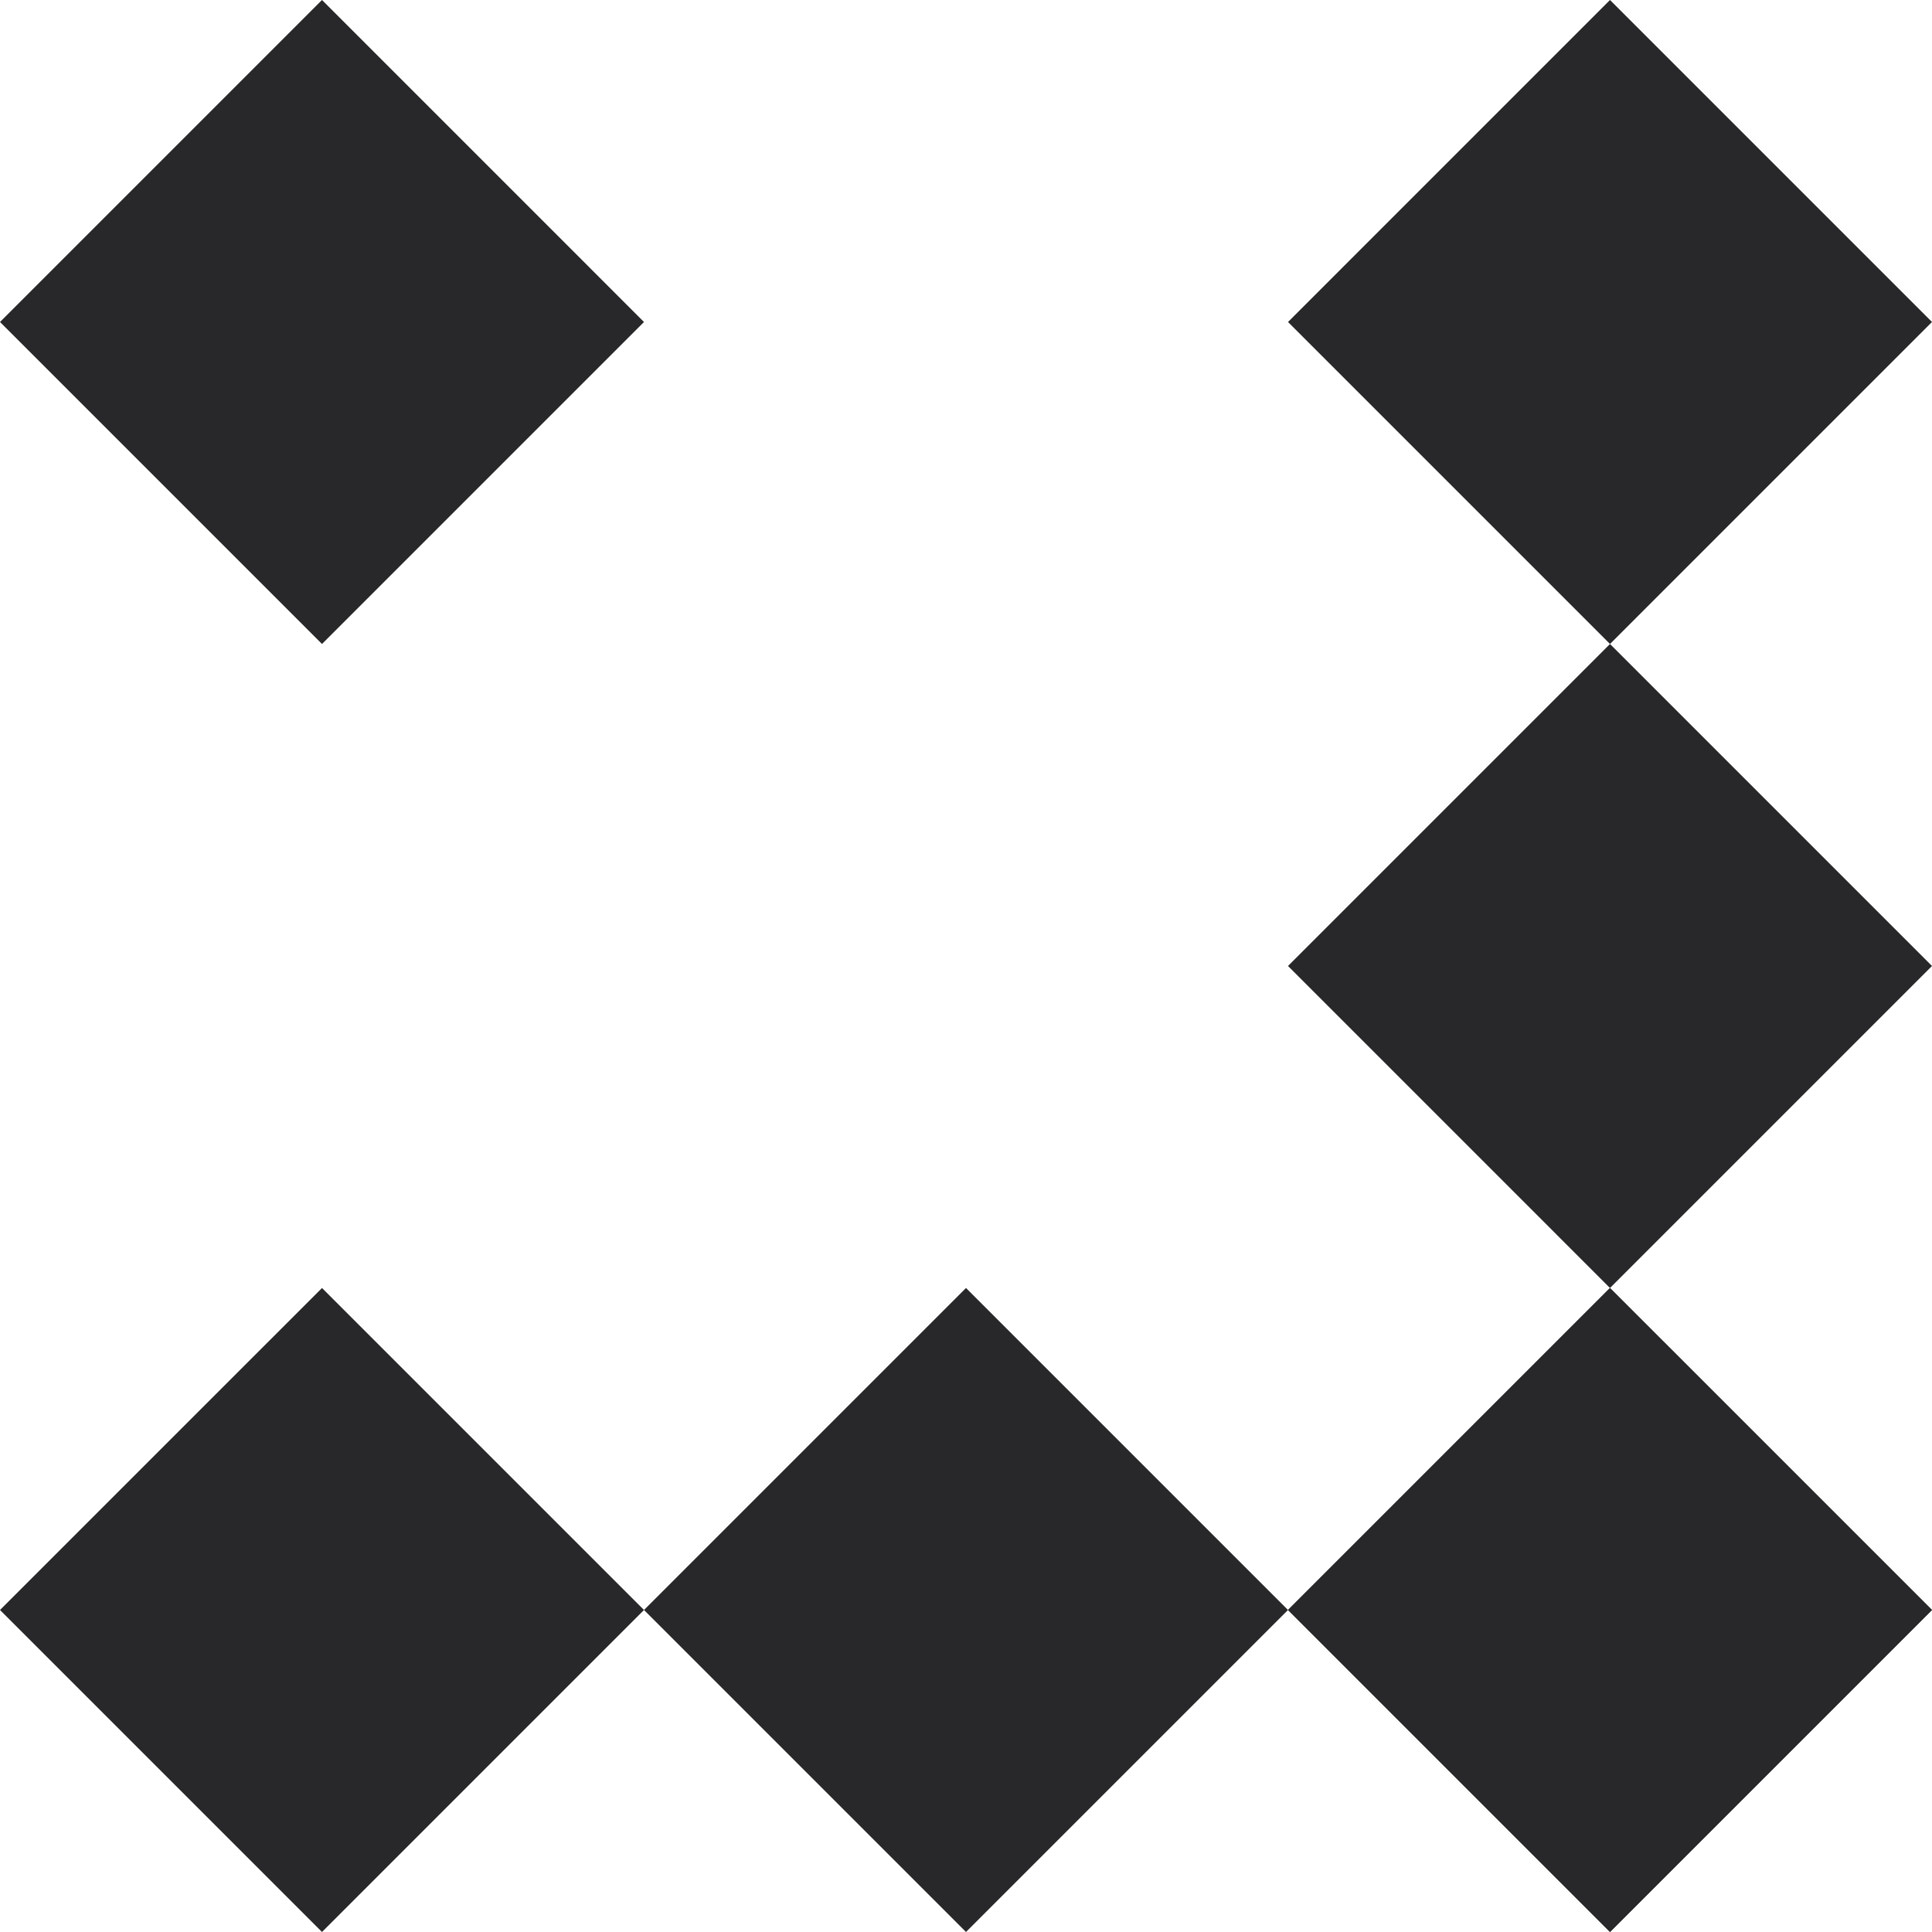
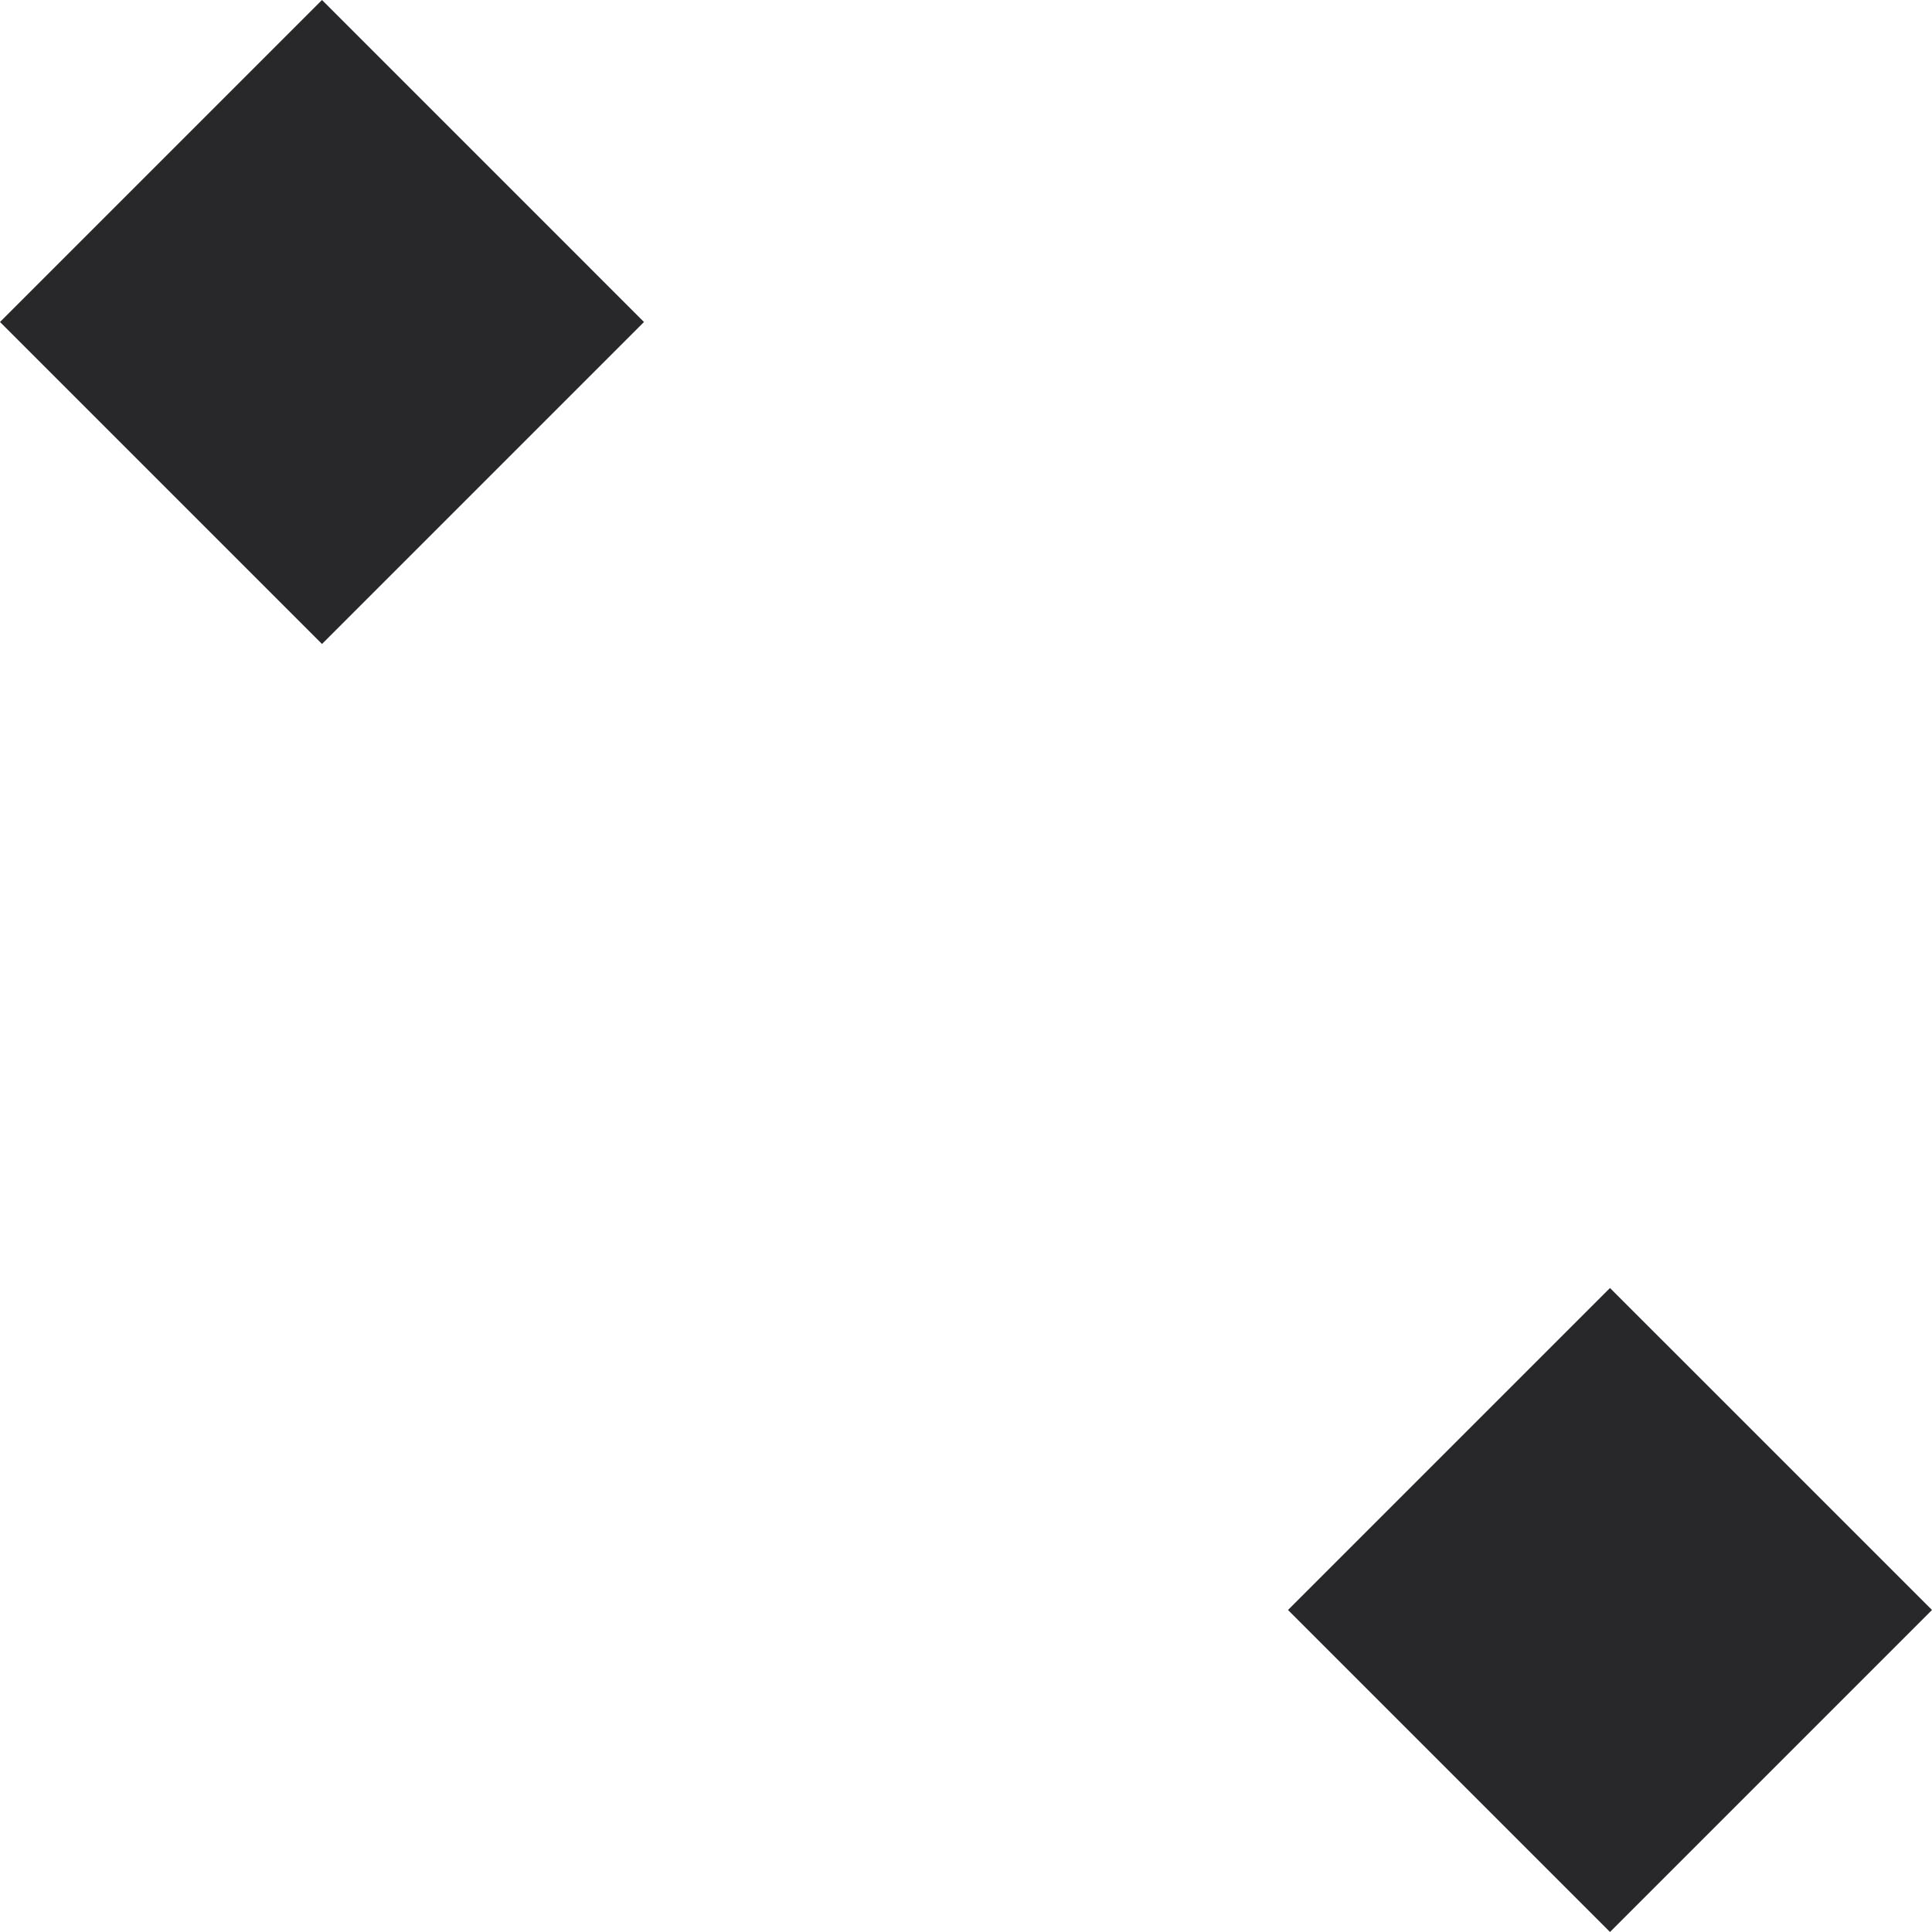
<svg xmlns="http://www.w3.org/2000/svg" width="18" height="18" viewBox="0 0 18 18" fill="none">
-   <path d="M18 15L15 18L12 15L15 12L18 15Z" fill="#28282A" />
-   <path d="M18 15L15 18L12 15L15 12L18 15Z" fill="#28282A" />
+   <path d="M18 15L15 18L12 15L15 12L18 15" fill="#28282A" />
  <path d="M6 3L3 6L-1.96645e-07 3L3 0L6 3Z" fill="#28282A" />
-   <path d="M18 9L15 12L12 9L15 6L18 9Z" fill="#28282A" />
-   <path d="M18 3L15 6L12 3L15 0L18 3Z" fill="#28282A" />
-   <path d="M6 15L3 18L-1.96645e-07 15L3 12L6 15Z" fill="#28282A" />
-   <path d="M12 15L9 18L6 15L9 12L12 15Z" fill="#28282A" />
</svg>